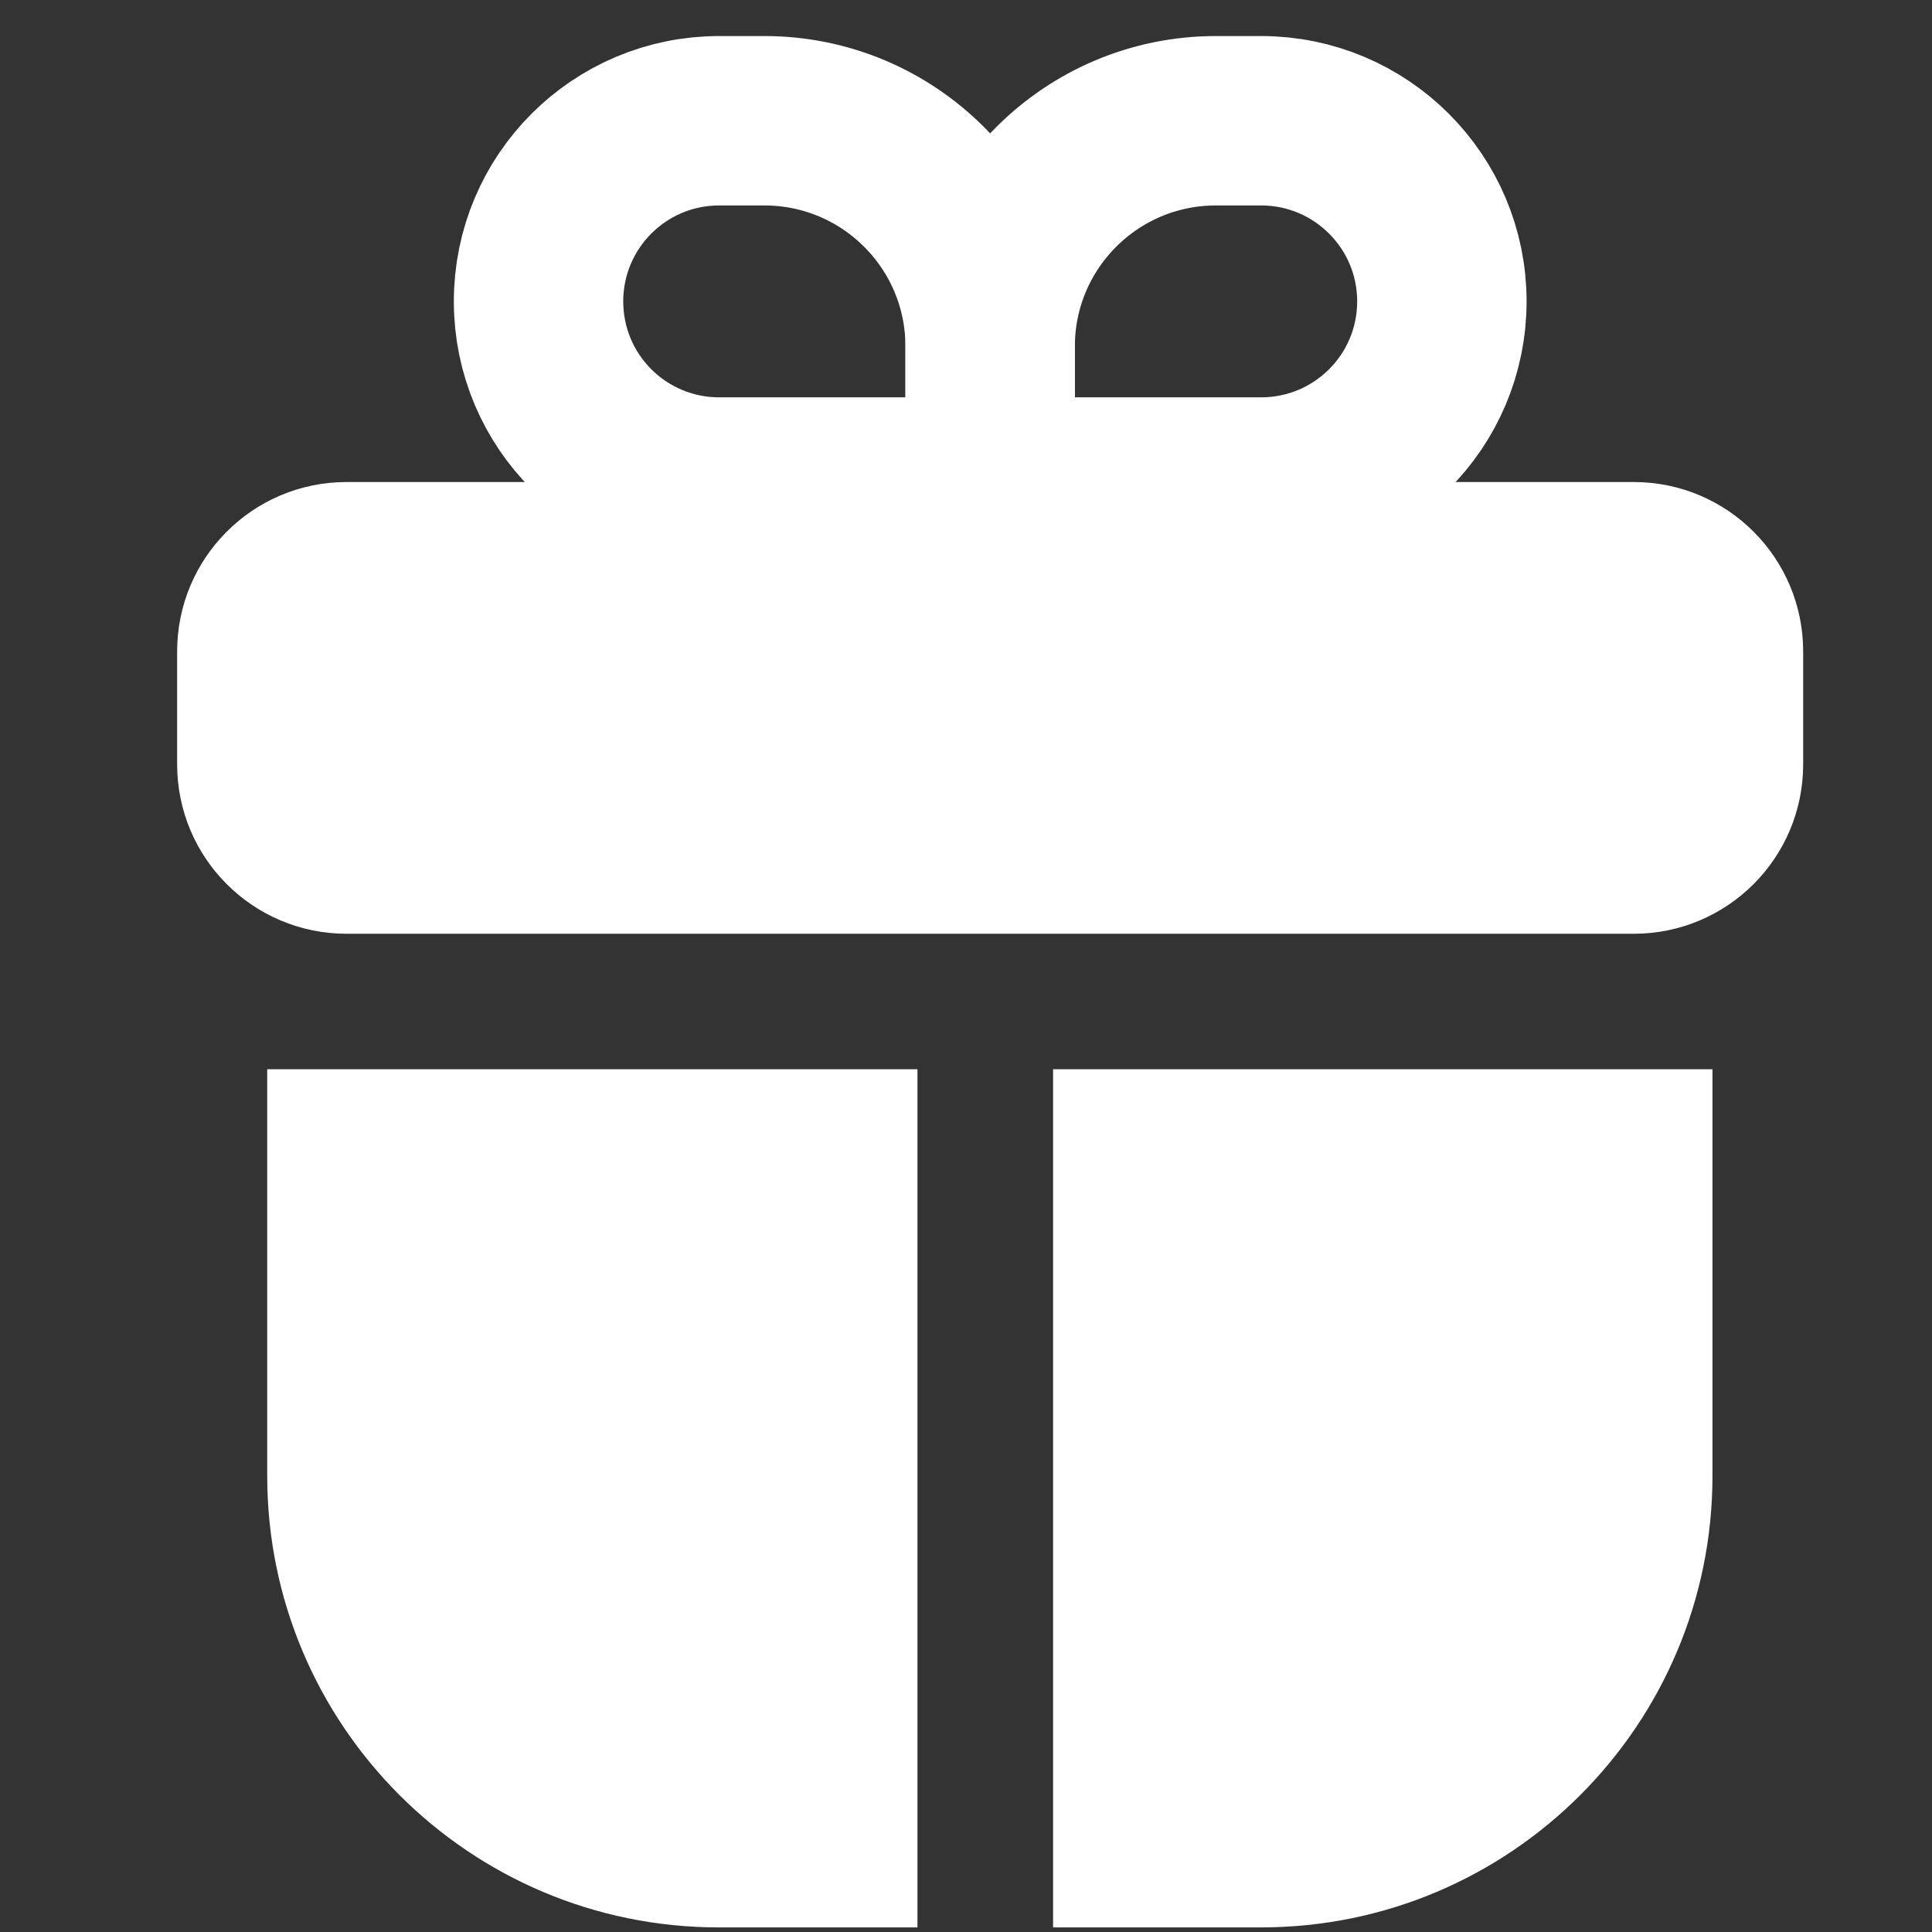
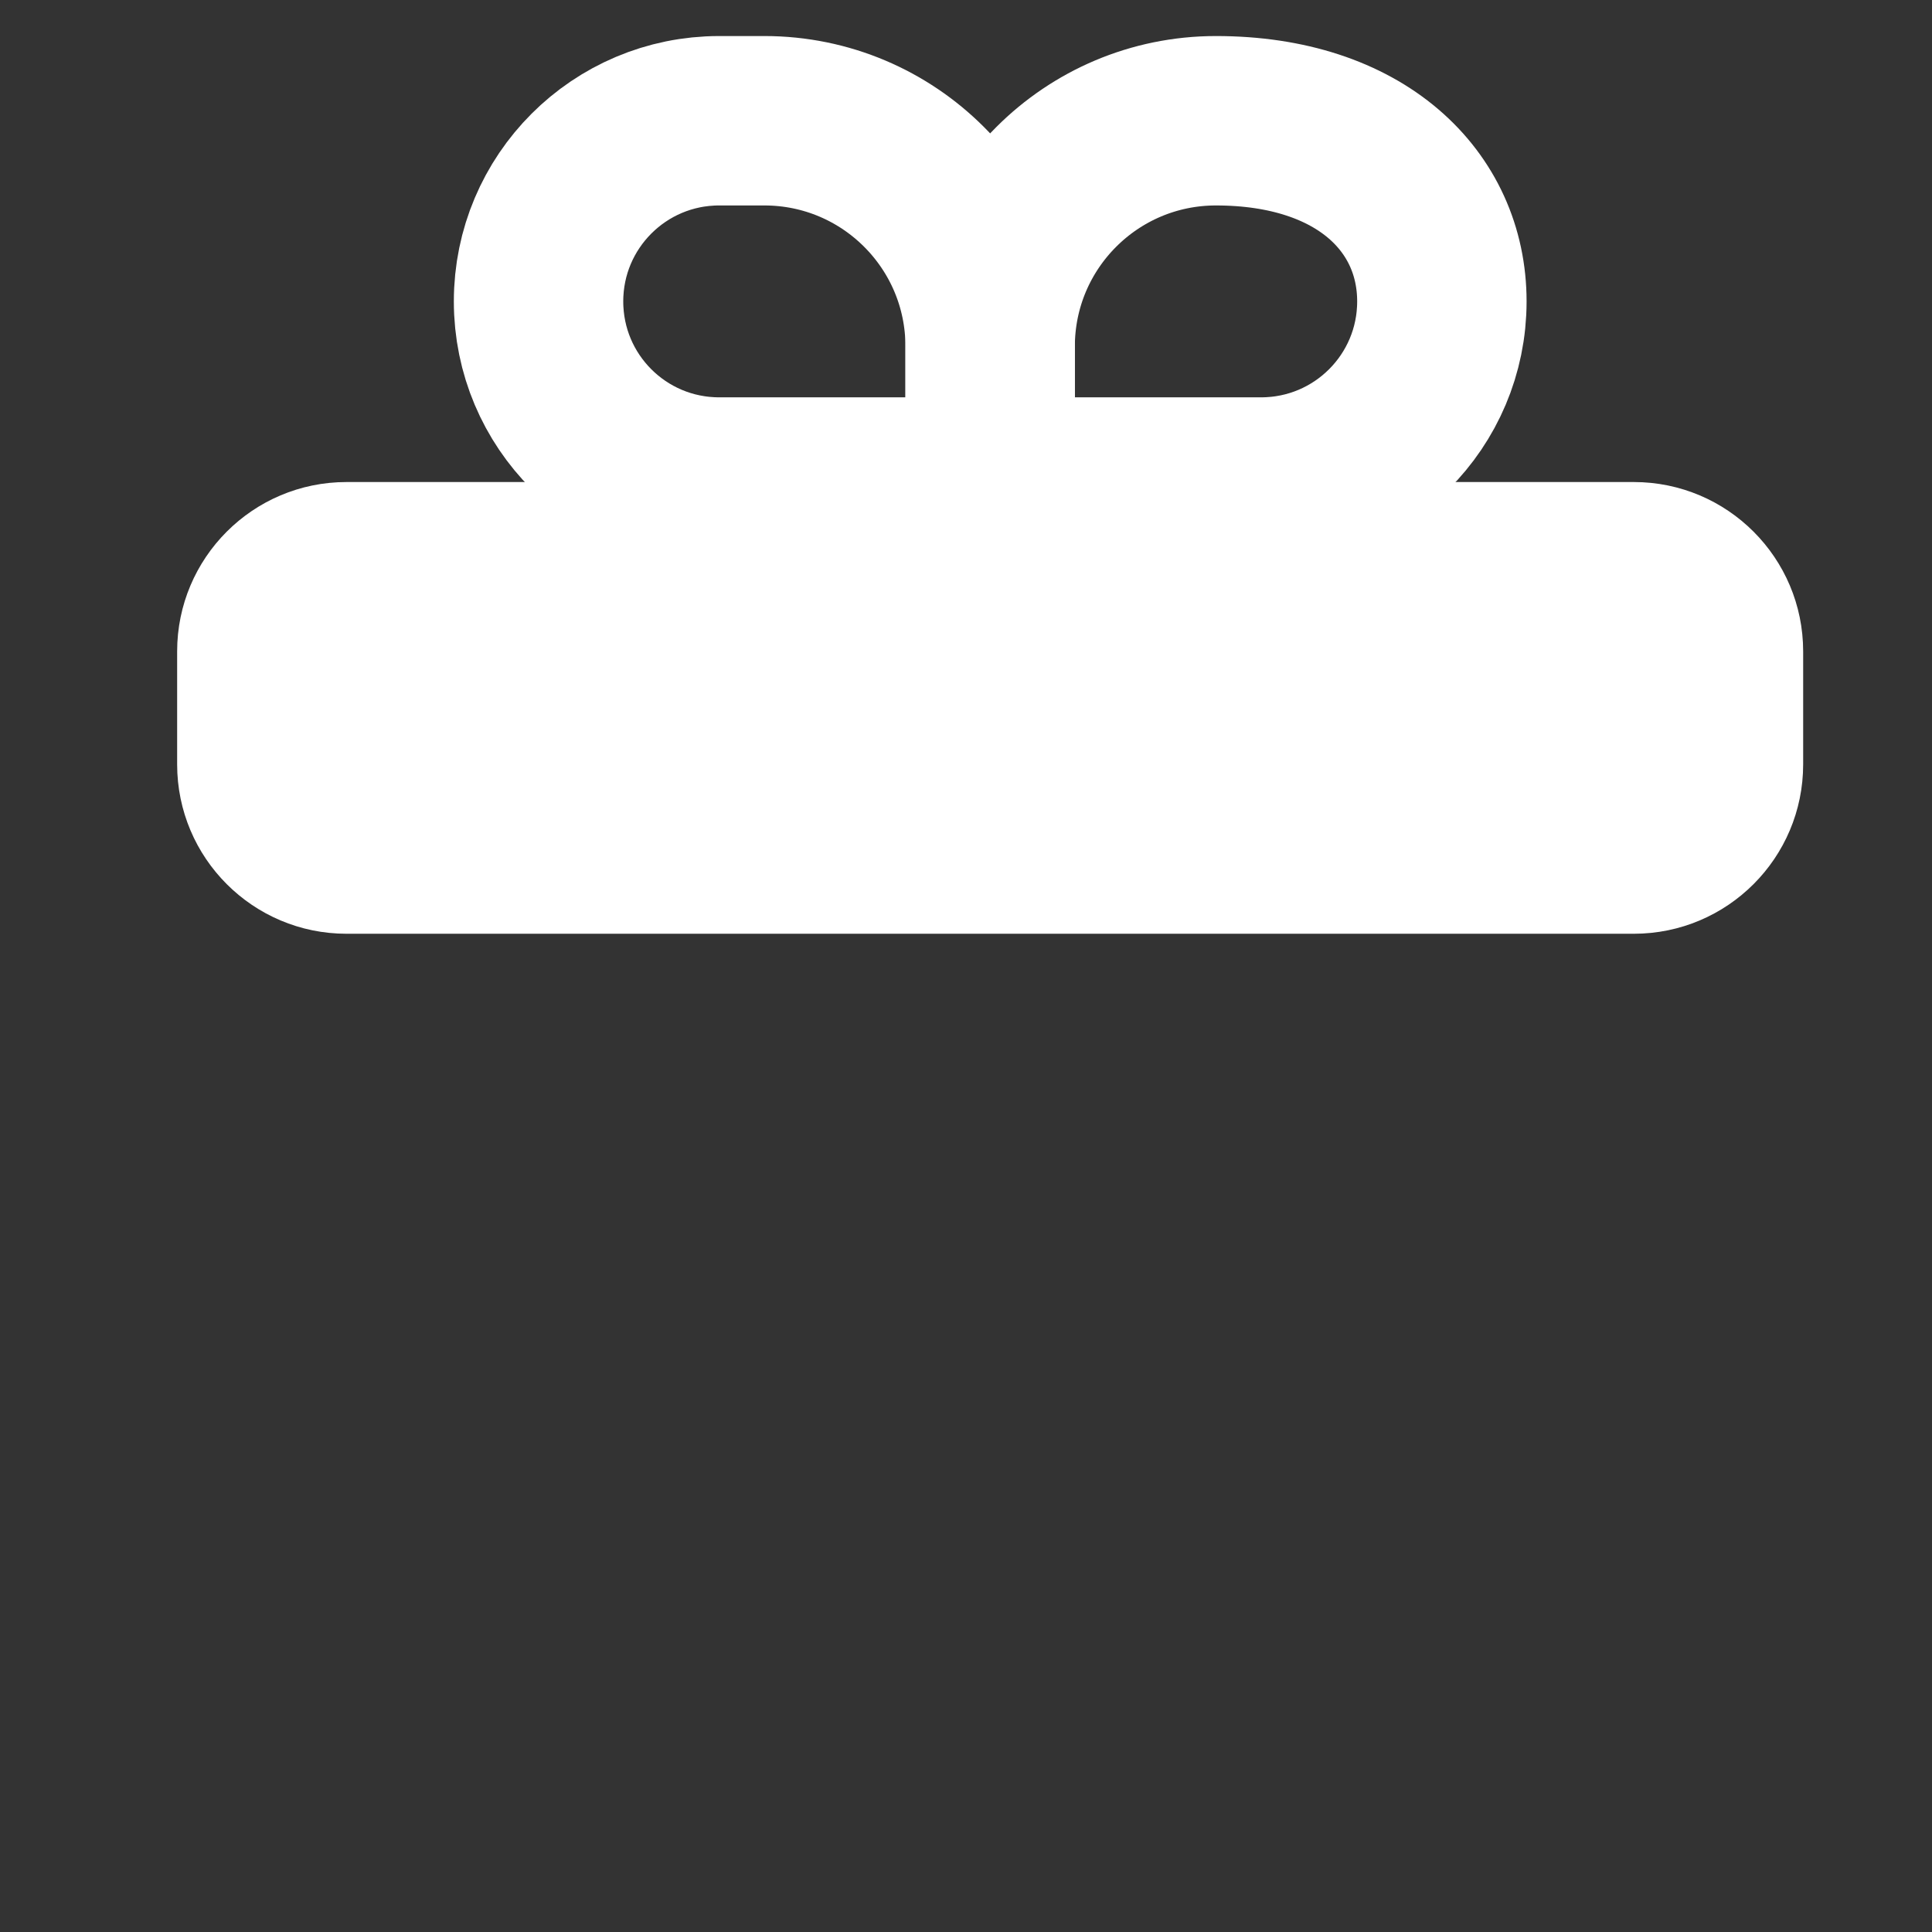
<svg xmlns="http://www.w3.org/2000/svg" fill="none" viewBox="0 0 16 16" height="16" width="16">
  <rect x="0" y="0" width="16" height="16" fill="#333333" stroke="none" />
  <path fill="white" d="M13.53 3.992H2.87C2.095 3.992 1.467 4.62 1.467 5.395V6.33C1.467 7.105 2.095 7.733 2.87 7.733H4.833H11.566H13.53C14.305 7.733 14.933 7.105 14.933 6.33V5.395C14.933 4.62 14.305 3.992 13.53 3.992Z" />
-   <path stroke-width="1.403" stroke="white" d="M8.2 2.87C8.2 1.837 9.037 1 10.07 1H10.444C11.271 1 11.941 1.67 11.941 2.496V2.496C11.941 3.323 11.271 3.992 10.444 3.992H8.2V2.87Z" />
+   <path stroke-width="1.403" stroke="white" d="M8.2 2.87C8.2 1.837 9.037 1 10.07 1C11.271 1 11.941 1.67 11.941 2.496V2.496C11.941 3.323 11.271 3.992 10.444 3.992H8.2V2.87Z" />
  <path stroke-width="1.403" stroke="white" d="M8.2 2.87C8.2 1.837 7.363 1 6.33 1H5.956C5.129 1 4.46 1.67 4.46 2.496V2.496C4.46 3.323 5.129 3.992 5.956 3.992H8.2V2.87Z" />
-   <path fill="white" d="M2.213 8.855V12.222C2.213 14.287 3.888 15.962 5.953 15.962H7.598L7.598 8.855H2.213ZM8.721 8.855L8.721 15.962H10.442C12.508 15.962 14.182 14.287 14.182 12.222V8.855H8.721Z" clip-rule="evenodd" fill-rule="evenodd" />
</svg>